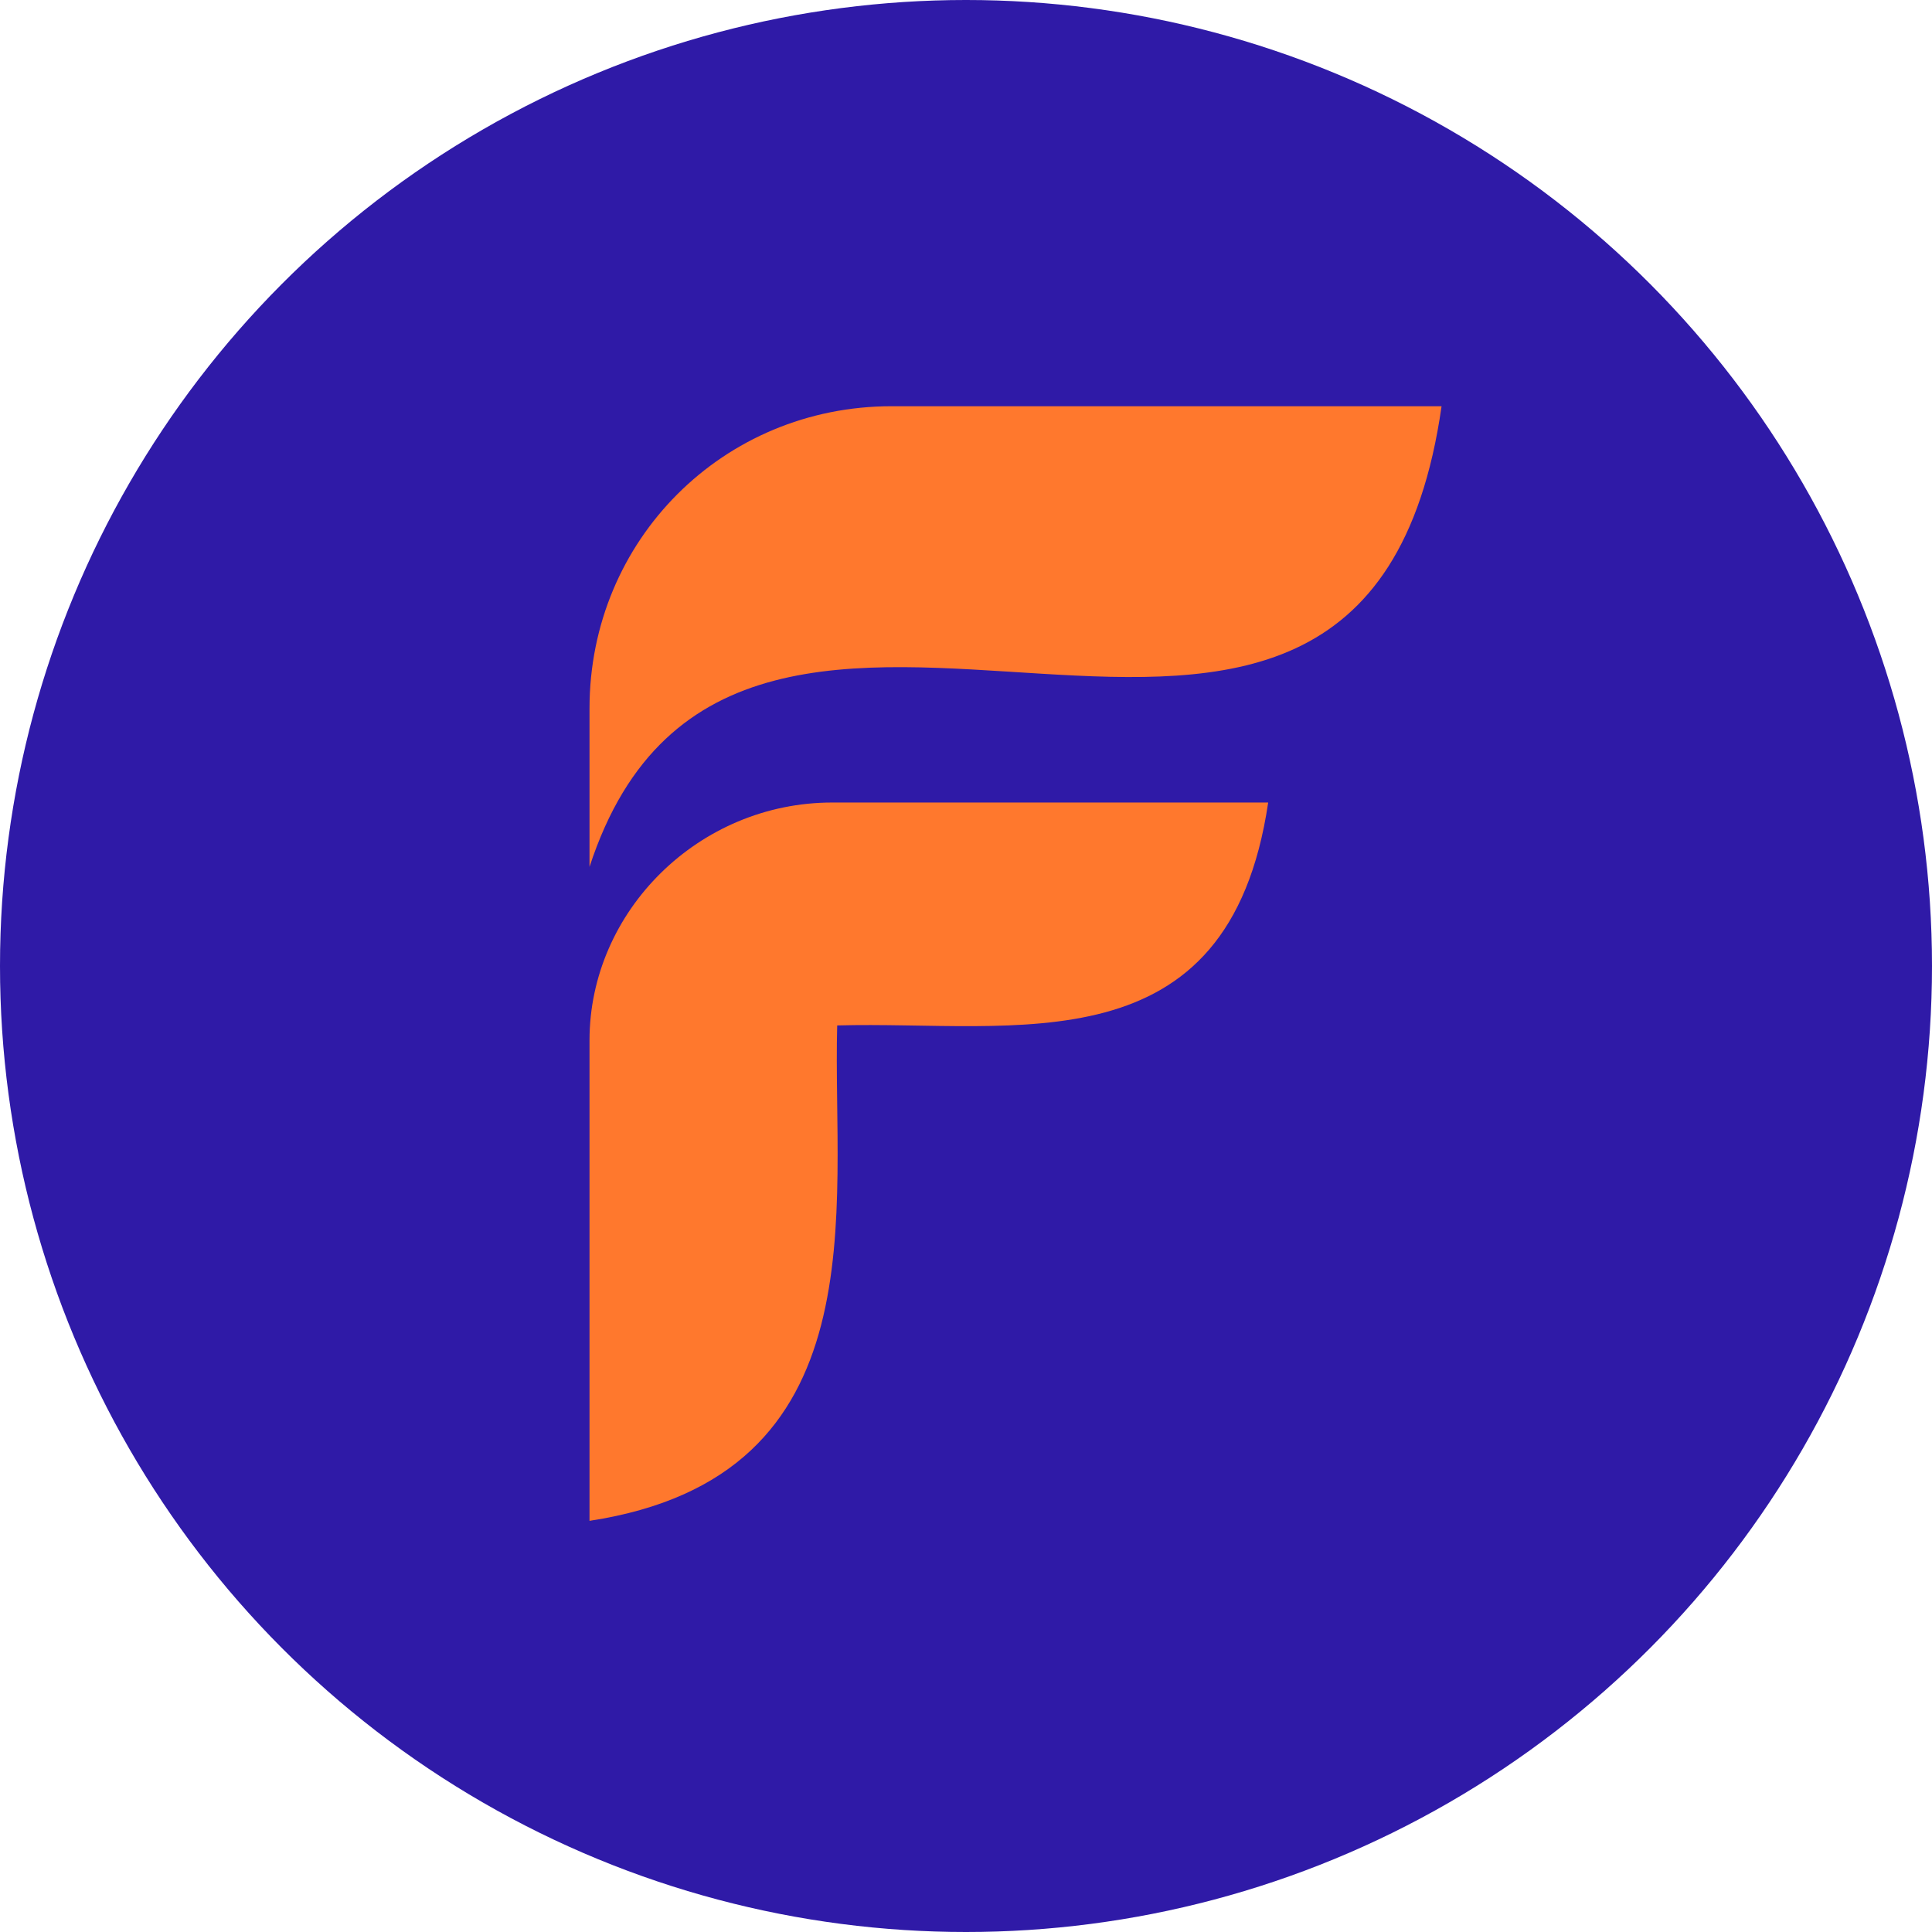
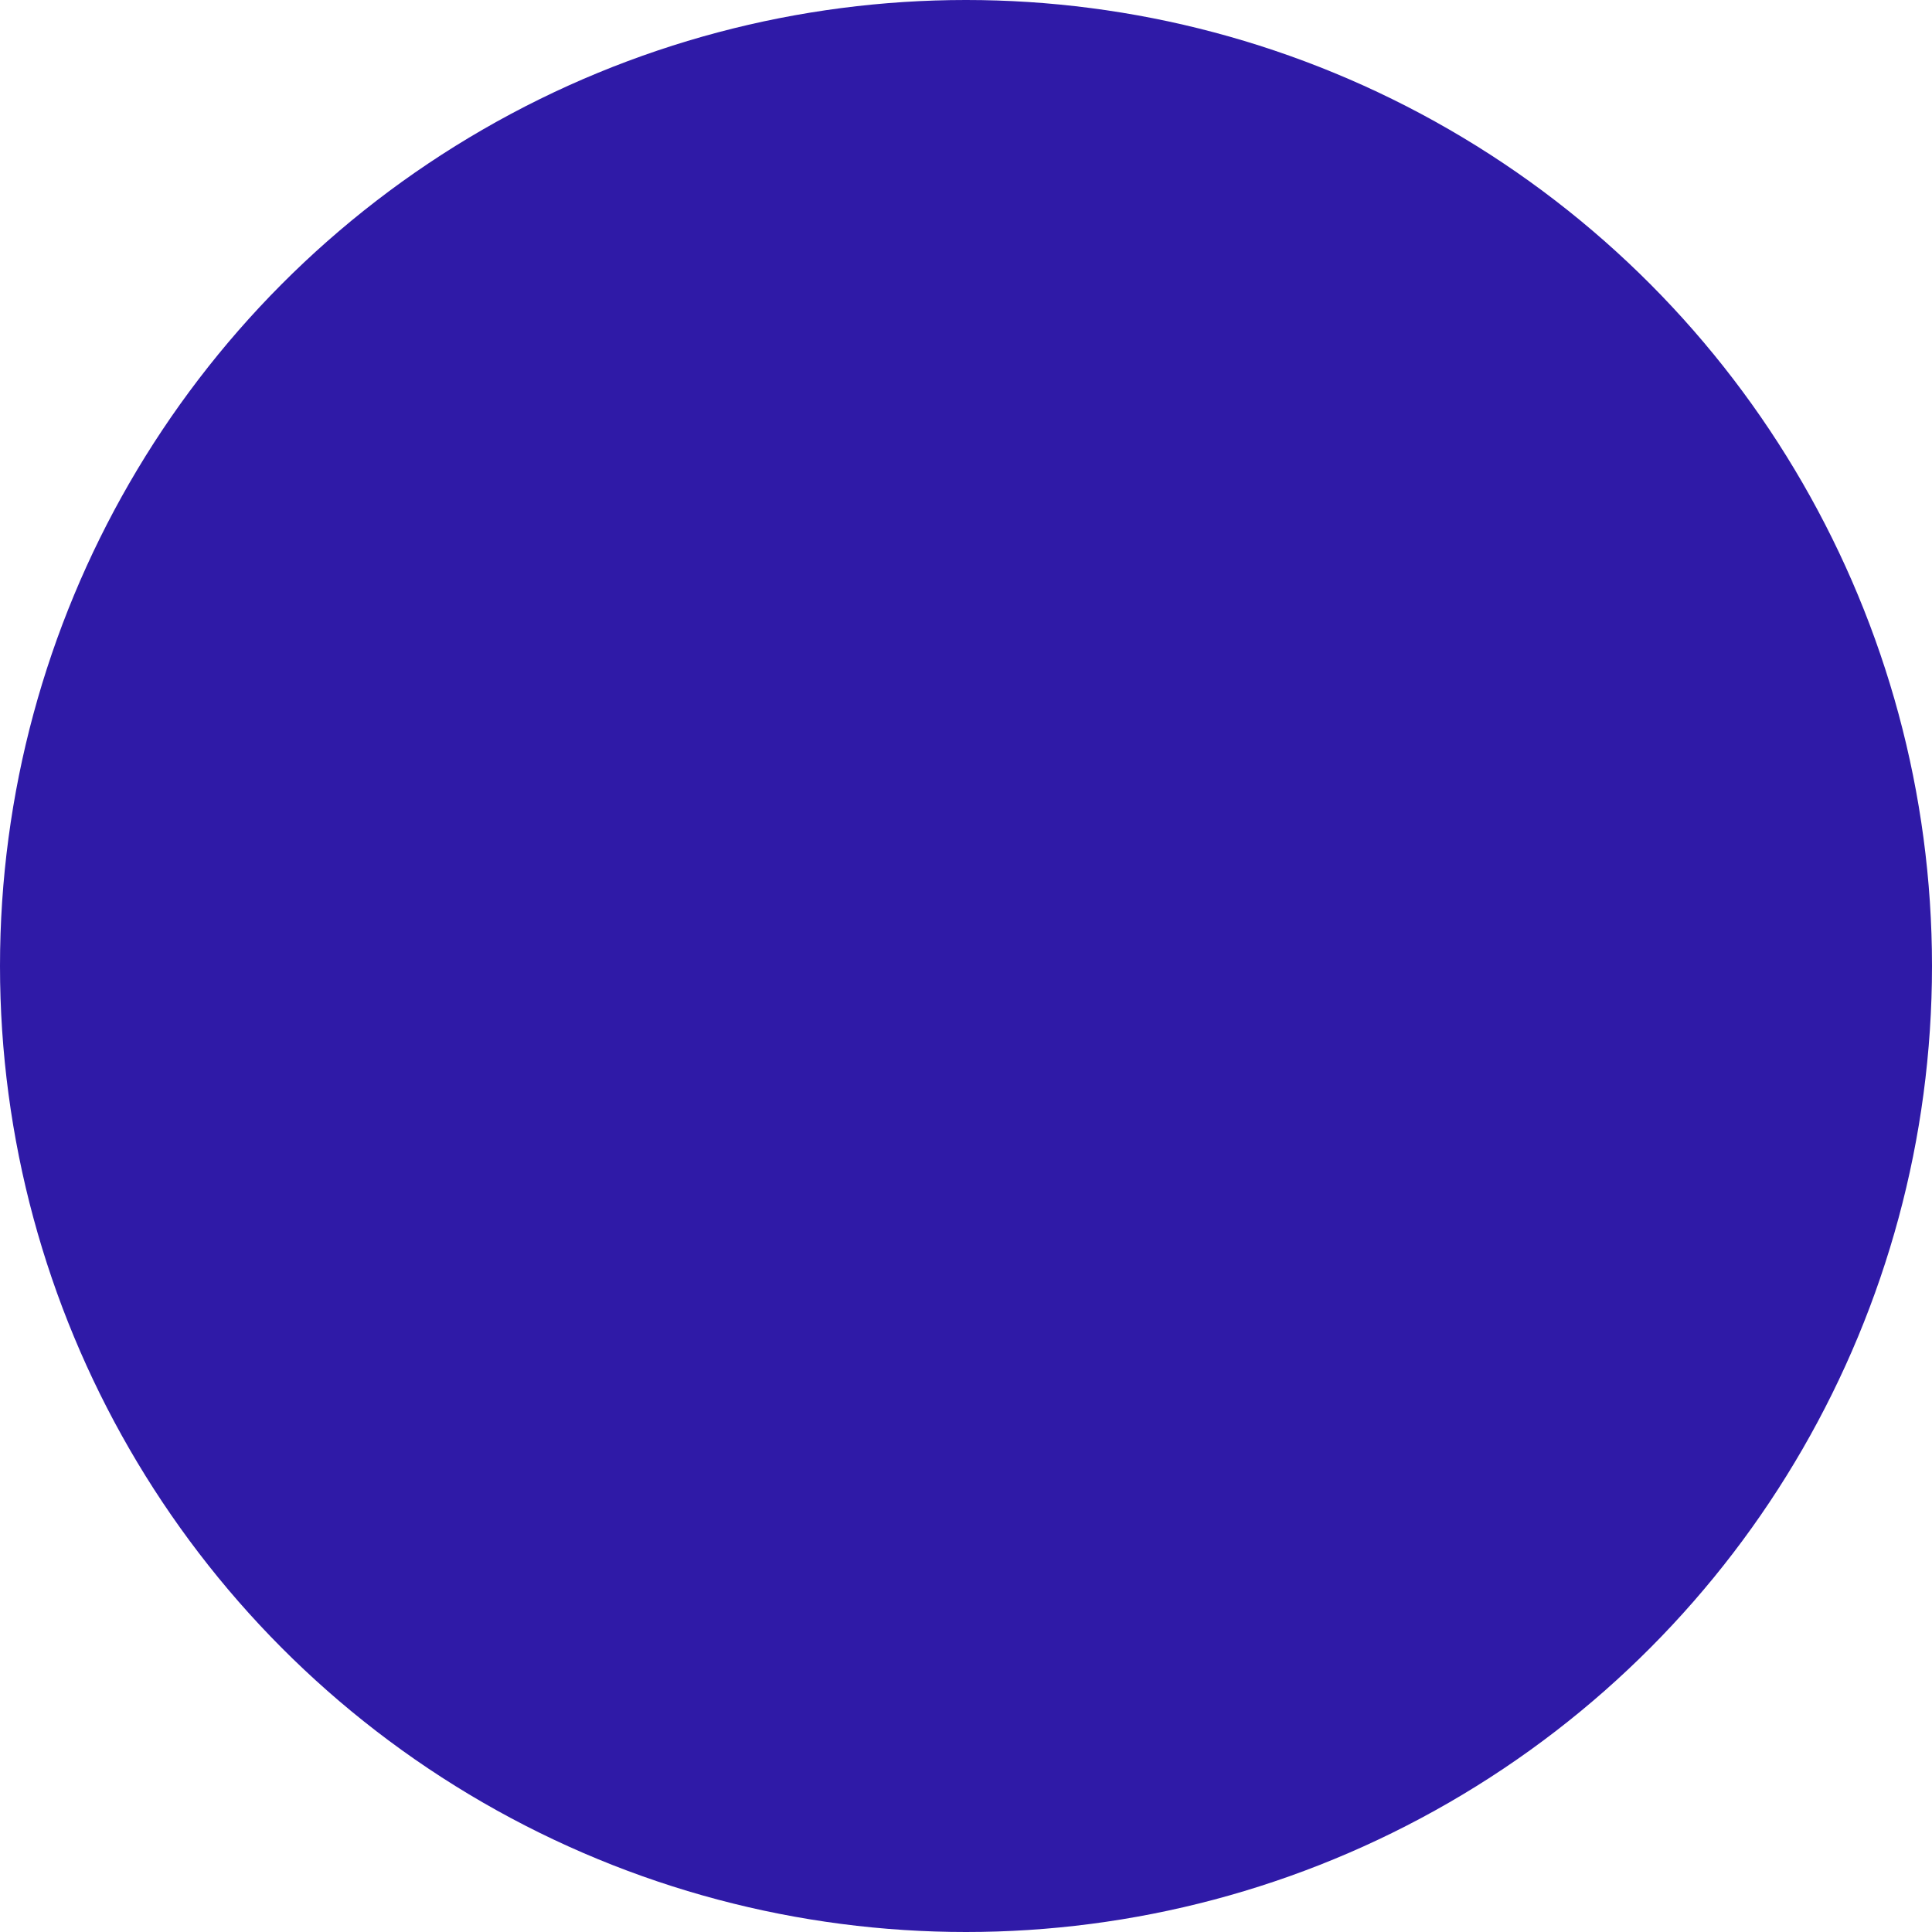
<svg xmlns="http://www.w3.org/2000/svg" version="1.1" id="Layer_1" x="0px" y="0px" width="39px" height="39px" viewBox="0 0 39 39" style="enable-background:new 0 0 39 39;" xml:space="preserve">
  <style type="text/css"> .st0{fill:#2F1AA7;} .st1{fill:#FF782D;} </style>
  <circle class="st0" cx="19.5" cy="19.5" r="19.5" />
  <g id="Page-1">
    <g id="着陆页" transform="translate(-57, -28)">
      <g id="Group-6" transform="translate(57, 28)">
-         <path id="LOGO_00000182505059327520589870000003160370651934312841_" class="st1" d="M18,8.2c-3.4,0-6.1,2.7-6.1,6.1 c0,0,0,0.7,0,3.2c3-9.2,15.6,1.9,17.2-9.3C28.4,8.2,18,8.2,18,8.2z M16.8,16.2c-2.7,0-4.9,2.2-4.9,4.8c0,0,0,1.1,0,2.1 c0,0,0,0,0,0.1c0,0,0,0.4,0,1.1l0,0l0,0c0,2,0,5.8,0,6.4c5.9-0.9,4.9-6.3,5-10c3.6-0.1,7.9,0.9,8.7-4.5 C25,16.2,16.8,16.2,16.8,16.2z" />
-       </g>
+         </g>
    </g>
  </g>
</svg>